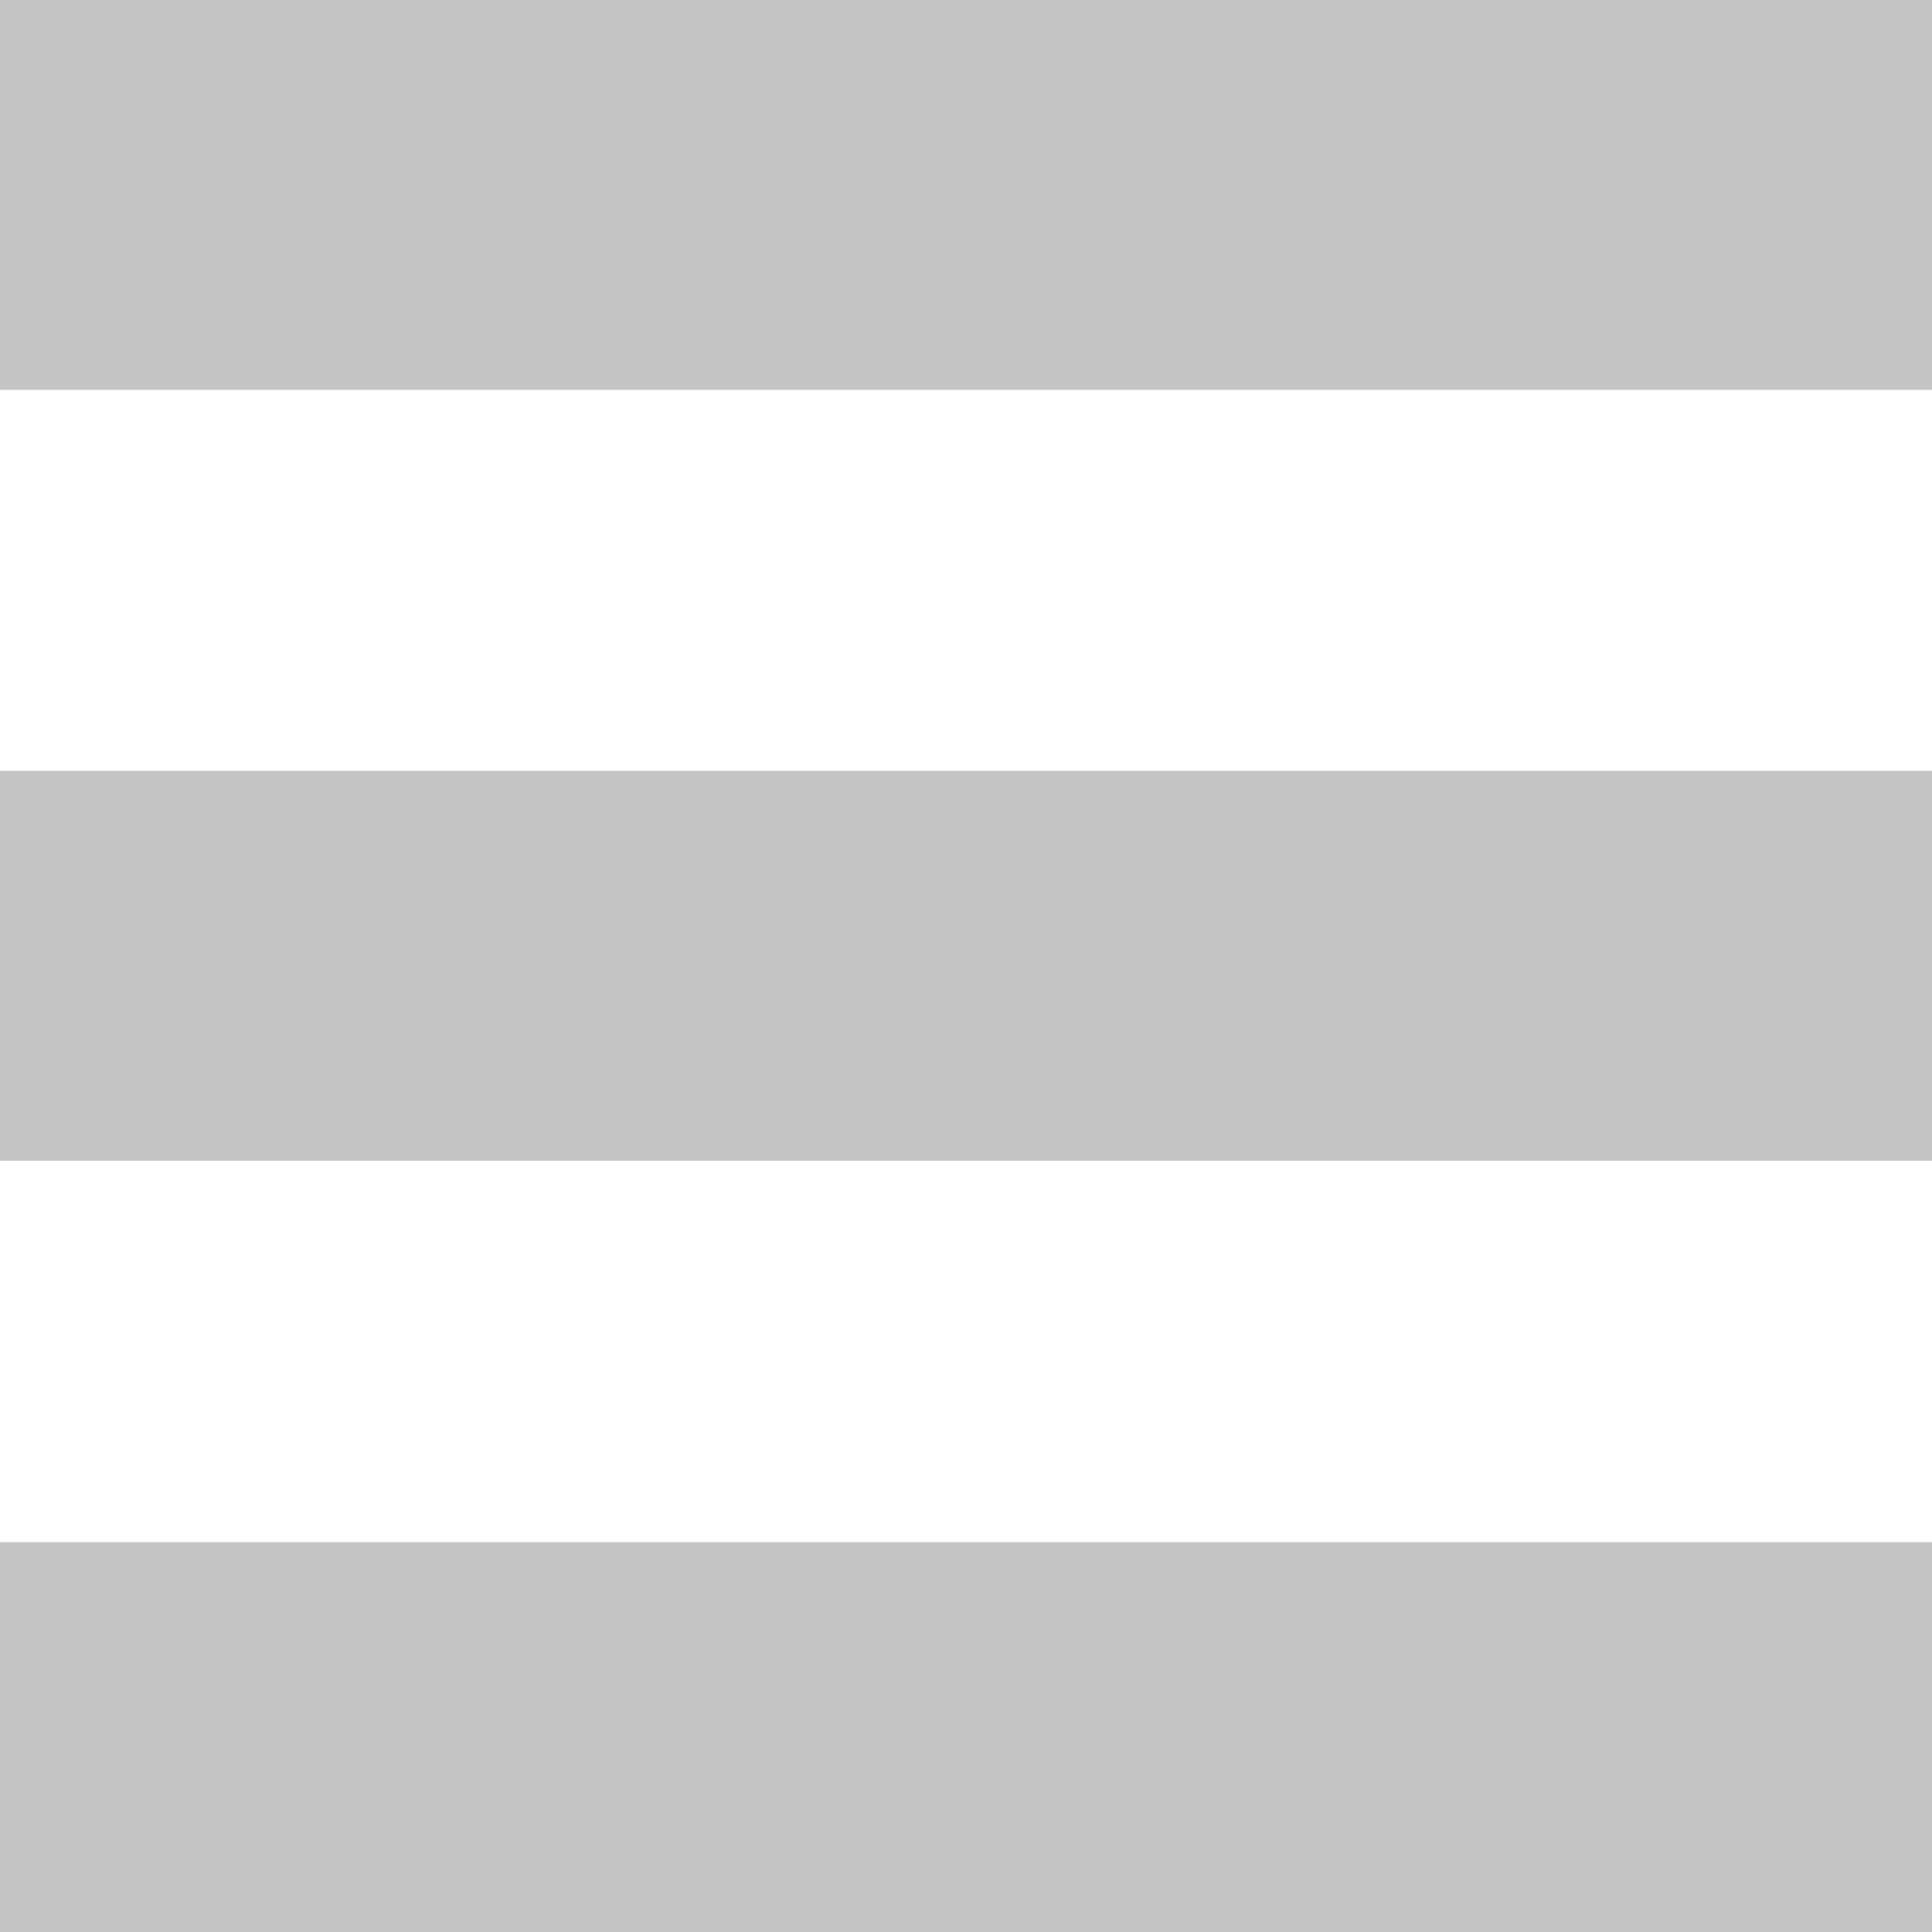
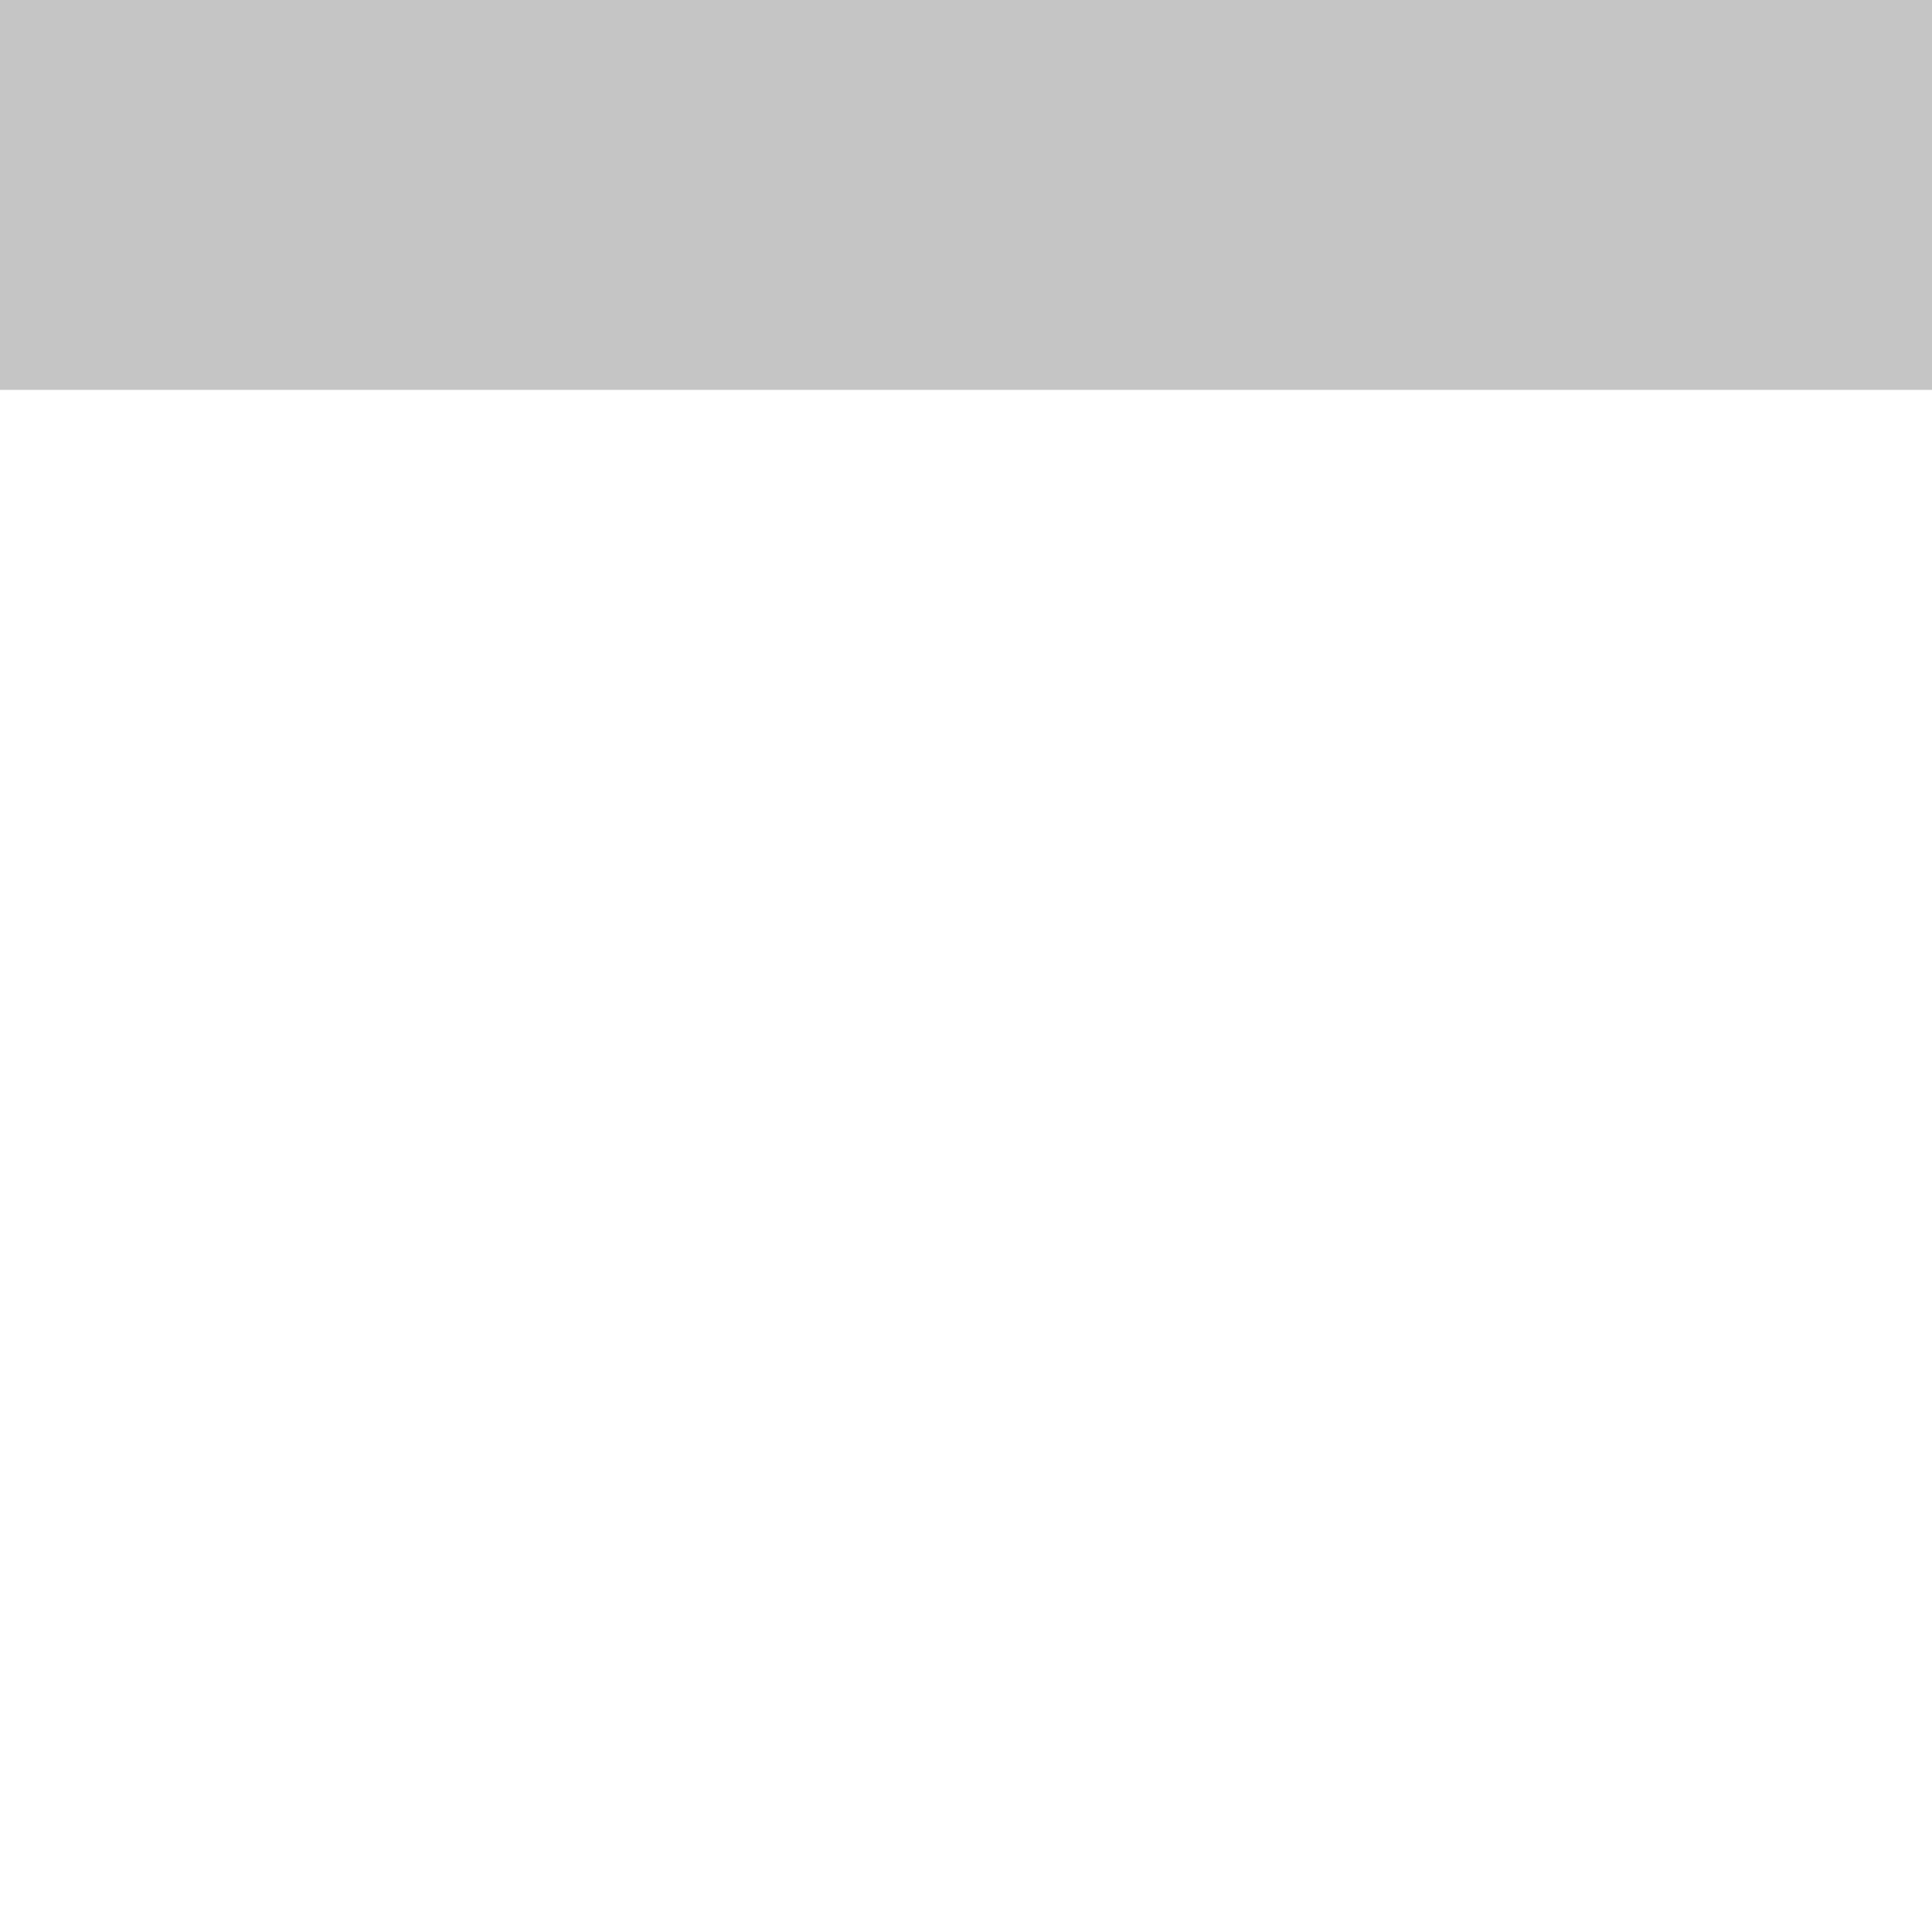
<svg xmlns="http://www.w3.org/2000/svg" id="katman_1" data-name="katman 1" viewBox="0 0 500 500">
  <defs>
    <style>
      .cls-1 {
        fill: #c5c5c5;
        stroke-width: 0px;
      }
    </style>
  </defs>
  <rect class="cls-1" width="500" height="100.9" />
-   <rect class="cls-1" y="399.1" width="500" height="100.9" />
-   <rect class="cls-1" y="199.5" width="500" height="100.9" />
</svg>